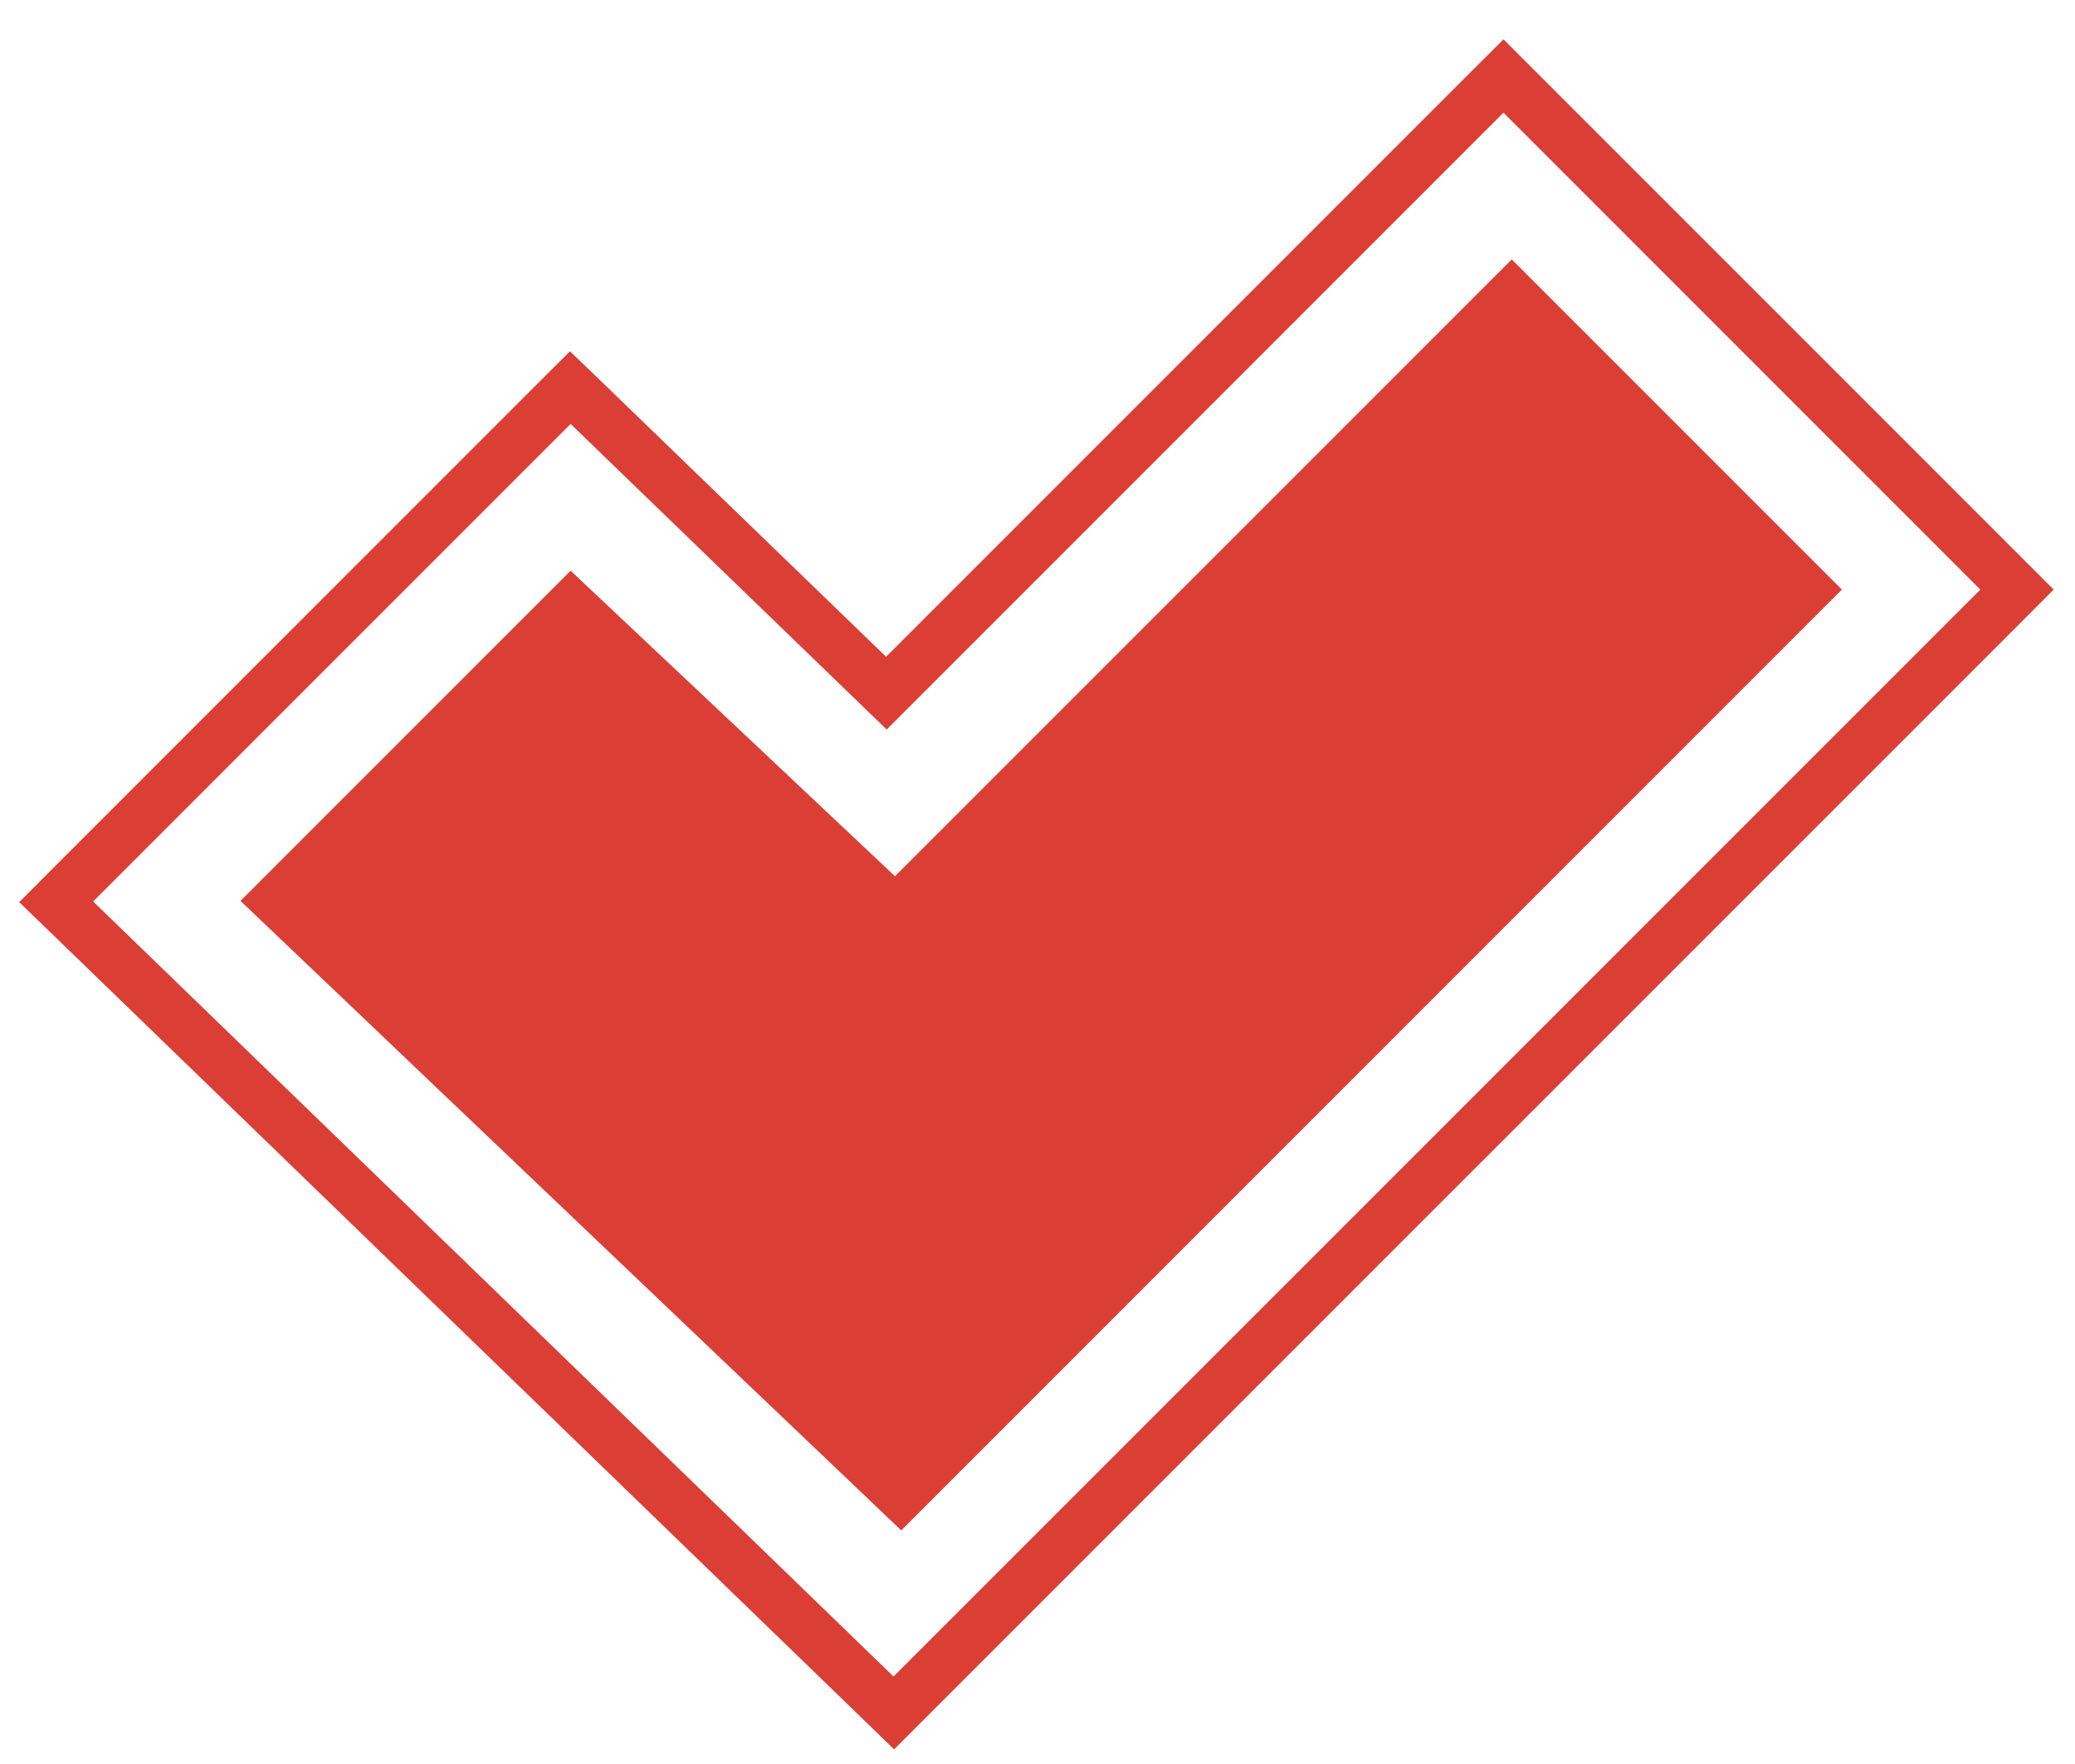
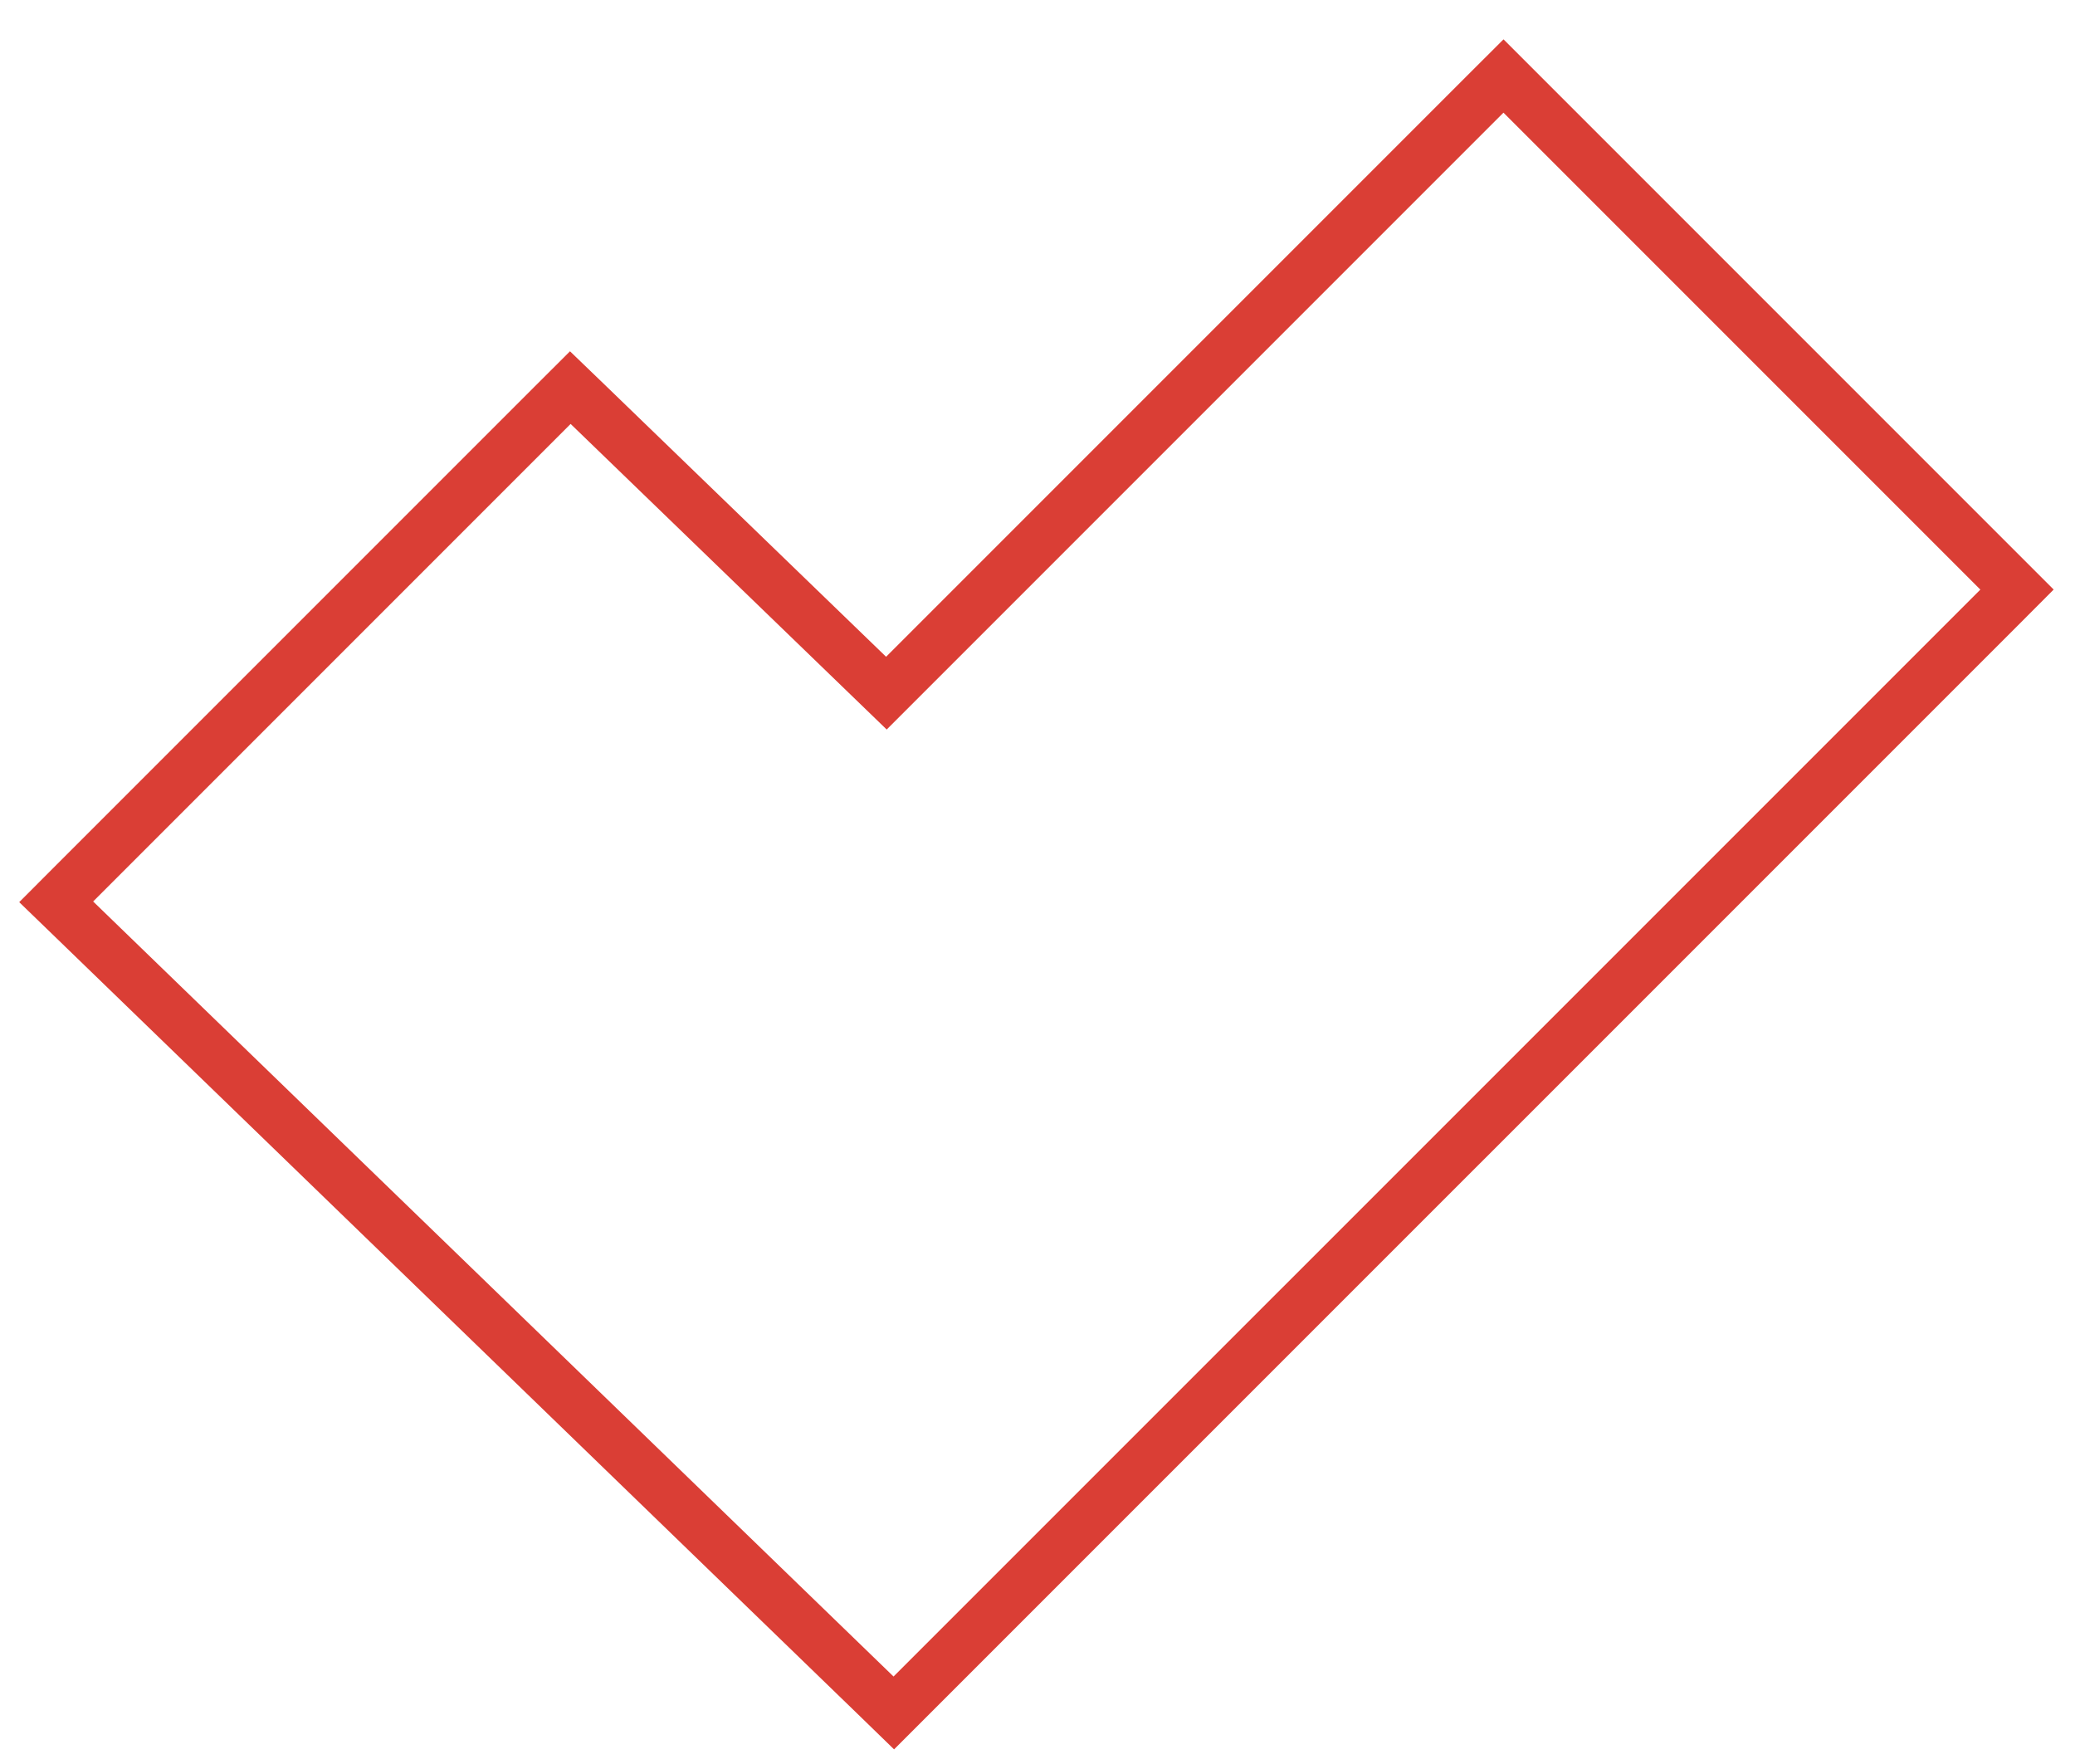
<svg xmlns="http://www.w3.org/2000/svg" width="40" height="34" viewBox="0 0 40 34" fill="none">
-   <path d="M35.506 11.364L29.142 5L17.253 16.889L11 11L4.636 17.364L17.373 29.497L35.506 11.364Z" fill="#DA3E35" />
  <path d="M29.336 1.818L28.983 1.465L28.629 1.818L17.087 13.36L11.348 7.812L10.994 7.471L10.646 7.818L1.442 17.022L1.083 17.382L1.448 17.735L16.877 32.673L17.23 33.016L17.578 32.668L38.529 11.718L38.882 11.364L38.529 11.011L29.336 1.818Z" stroke="#DA3E35" />
</svg>